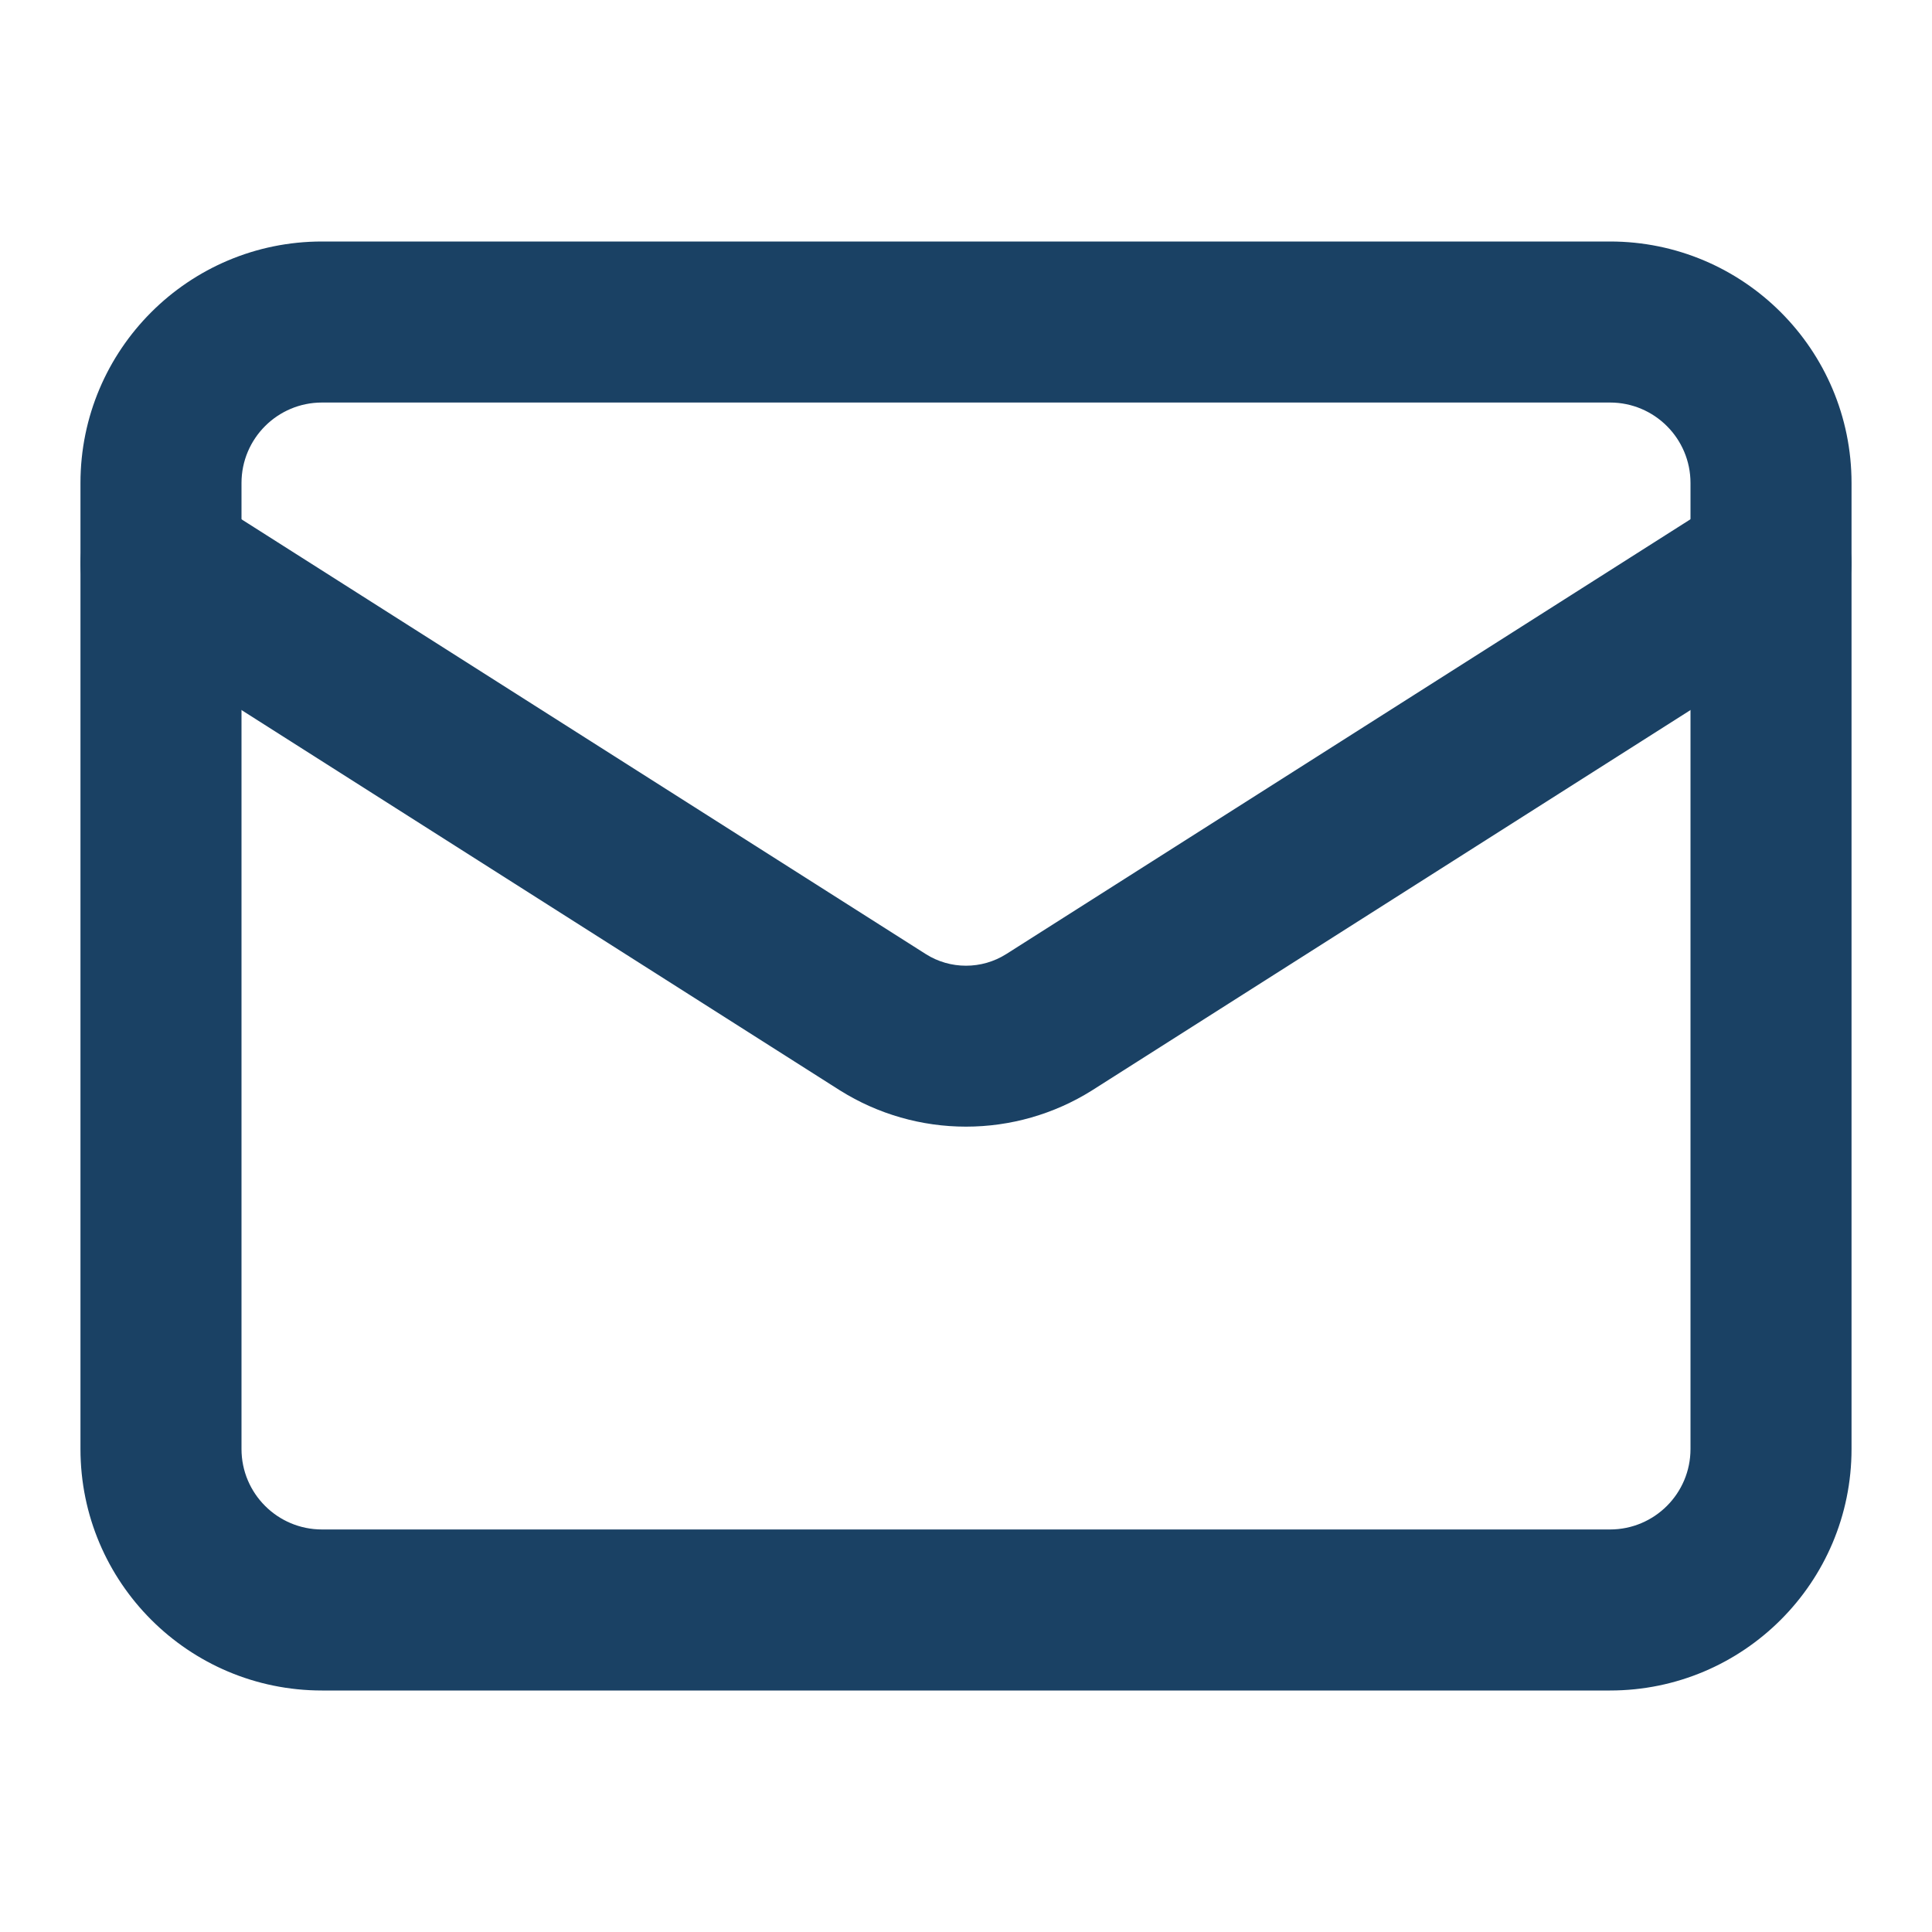
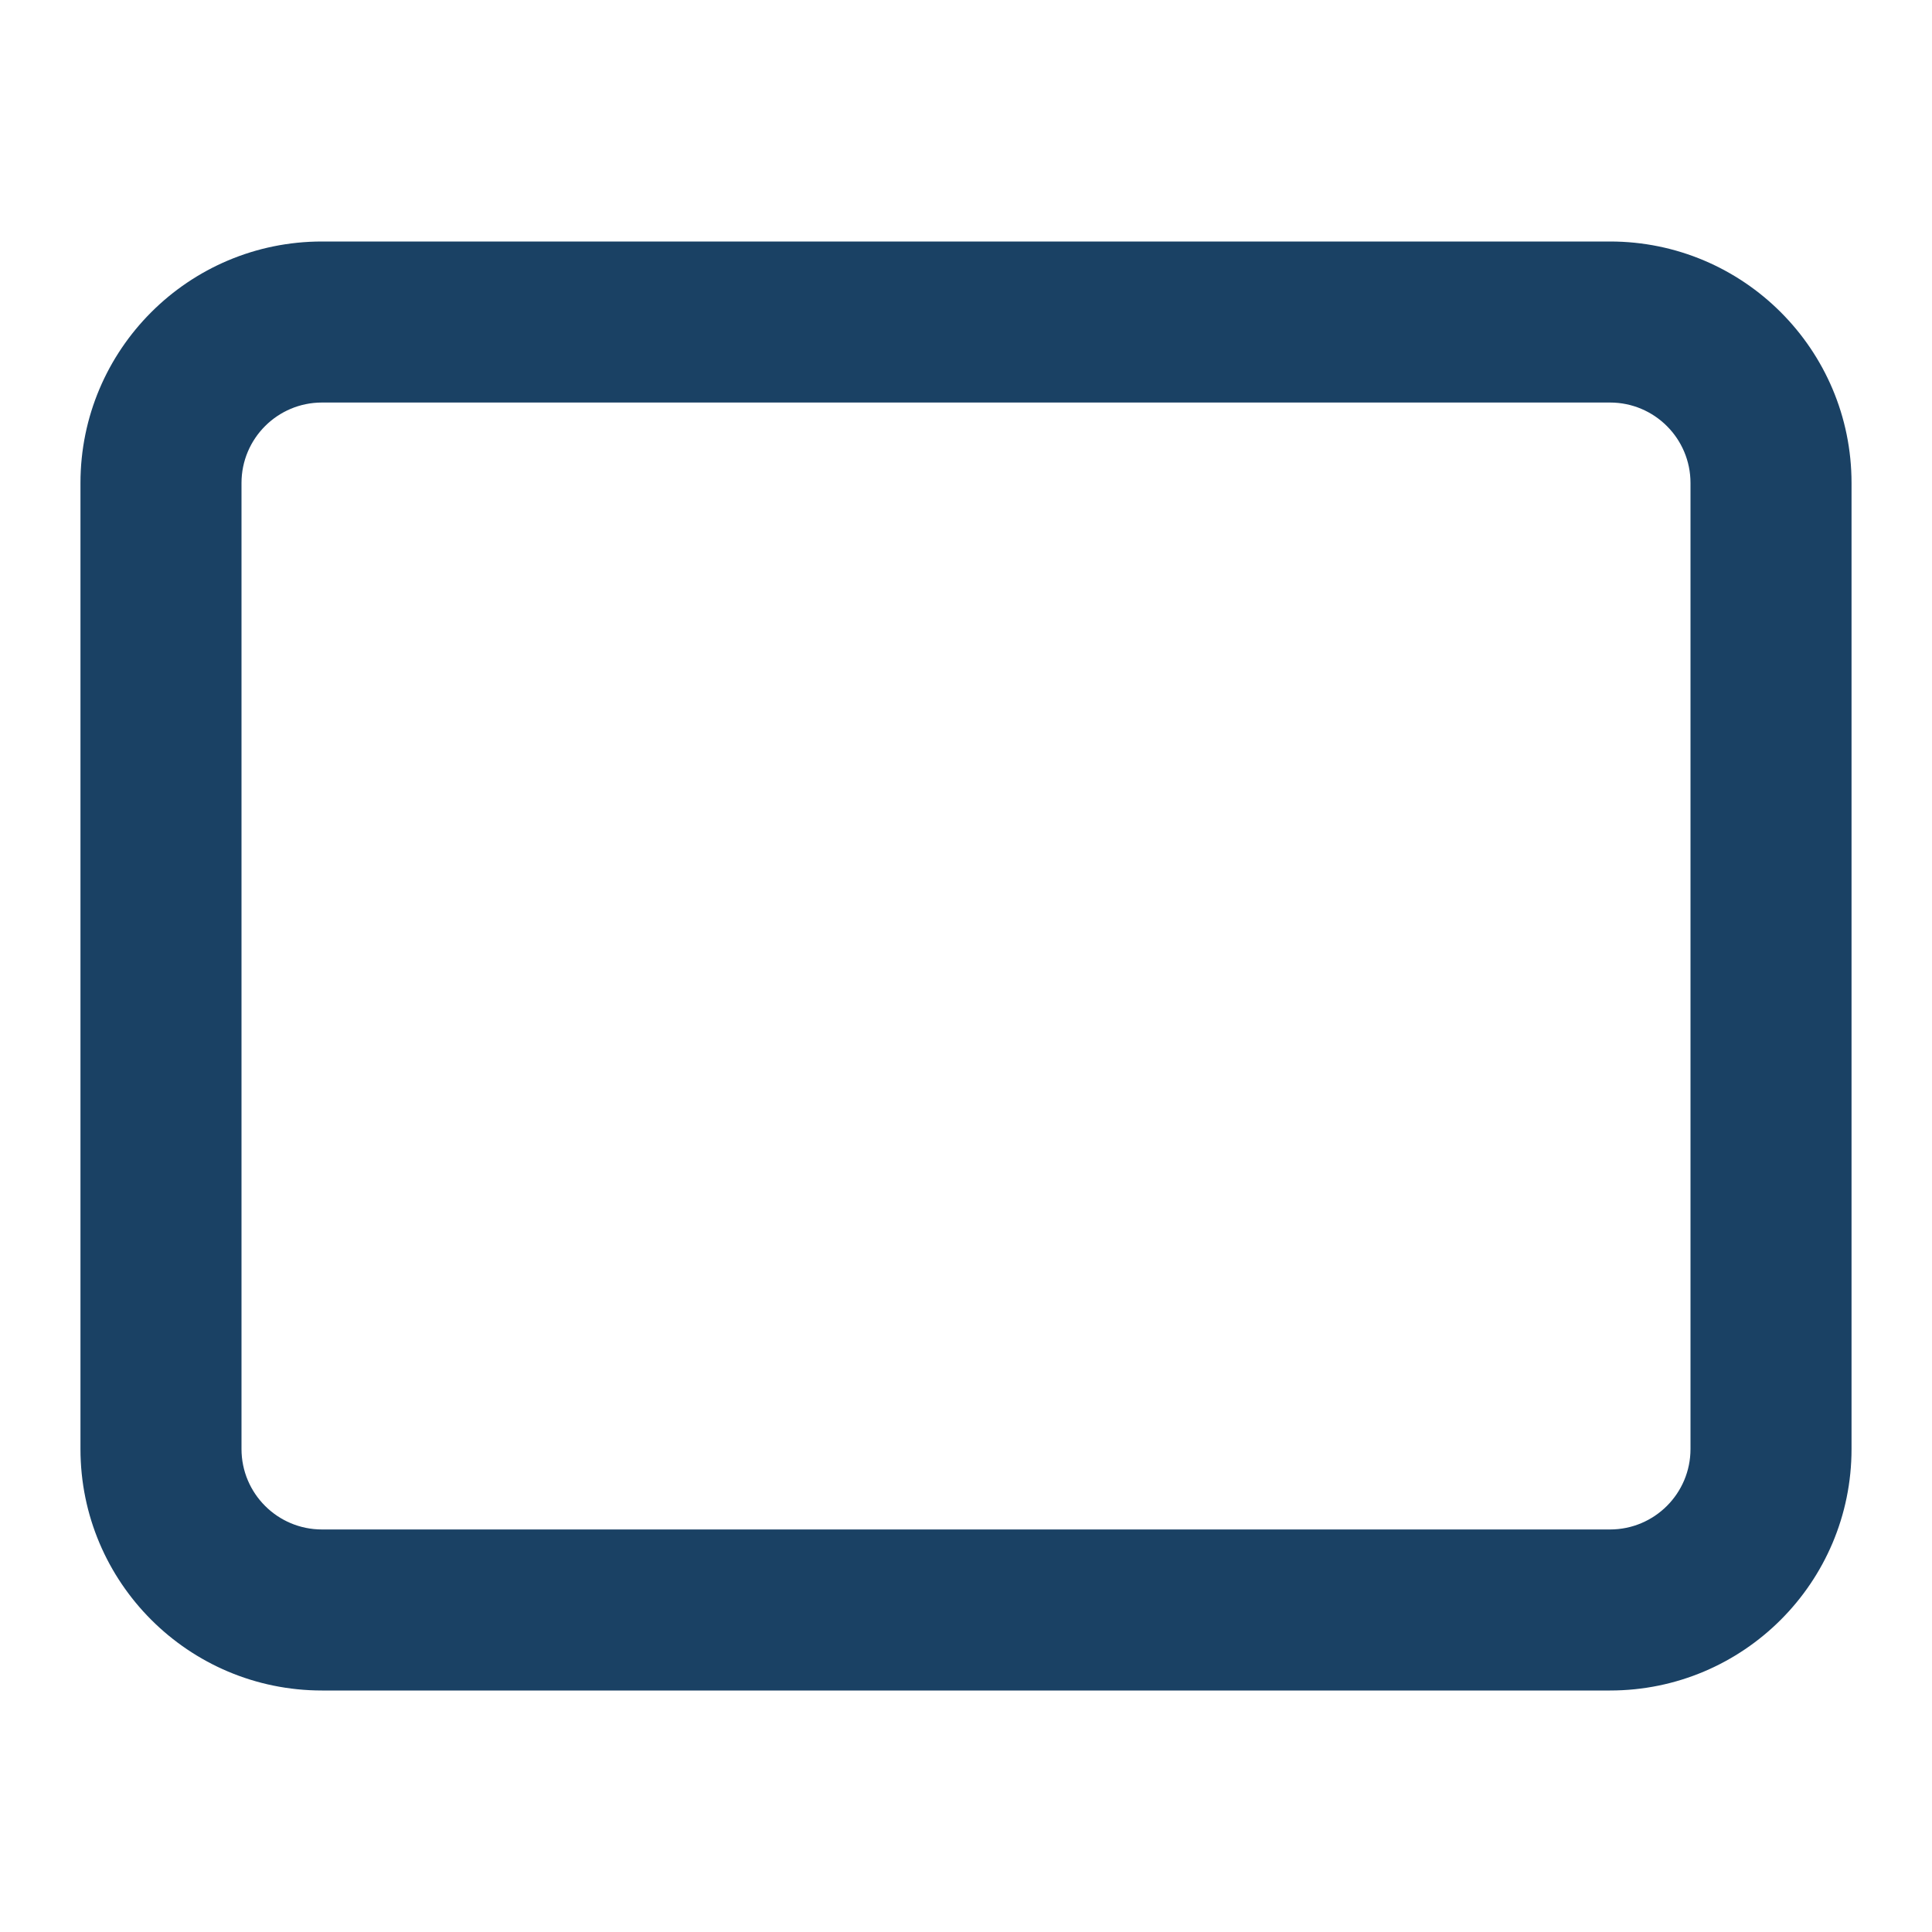
<svg xmlns="http://www.w3.org/2000/svg" width="20" height="20" viewBox="0 0 20 20" fill="none">
  <g id="mail">
    <path id="Vector (Stroke)" fill-rule="evenodd" clip-rule="evenodd" d="M3.333 4.167C2.873 4.167 2.5 4.54 2.5 5V15C2.5 15.46 2.873 15.833 3.333 15.833H16.667C17.127 15.833 17.5 15.46 17.5 15V5C17.5 4.54 17.127 4.167 16.667 4.167H3.333ZM0.833 5C0.833 3.619 1.953 2.5 3.333 2.5H16.667C18.047 2.5 19.167 3.619 19.167 5V15C19.167 16.381 18.047 17.5 16.667 17.5H3.333C1.953 17.5 0.833 16.381 0.833 15V5Z" fill="#1A4164" />
-     <path id="Vector (Stroke)_2" fill-rule="evenodd" clip-rule="evenodd" d="M0.963 5.386C1.21 4.998 1.725 4.883 2.113 5.13L9.586 9.878C9.71 9.956 9.853 9.997 10 9.997C10.146 9.997 10.29 9.956 10.414 9.878C10.414 9.878 10.415 9.878 10.416 9.877L17.886 5.13C18.275 4.883 18.79 4.998 19.037 5.386C19.283 5.775 19.169 6.29 18.78 6.537L11.301 11.29C10.911 11.534 10.46 11.663 10 11.663C9.54 11.663 9.089 11.534 8.699 11.29L8.694 11.287L1.22 6.537C0.831 6.29 0.716 5.775 0.963 5.386Z" fill="#1A4164" />
  </g>
</svg>